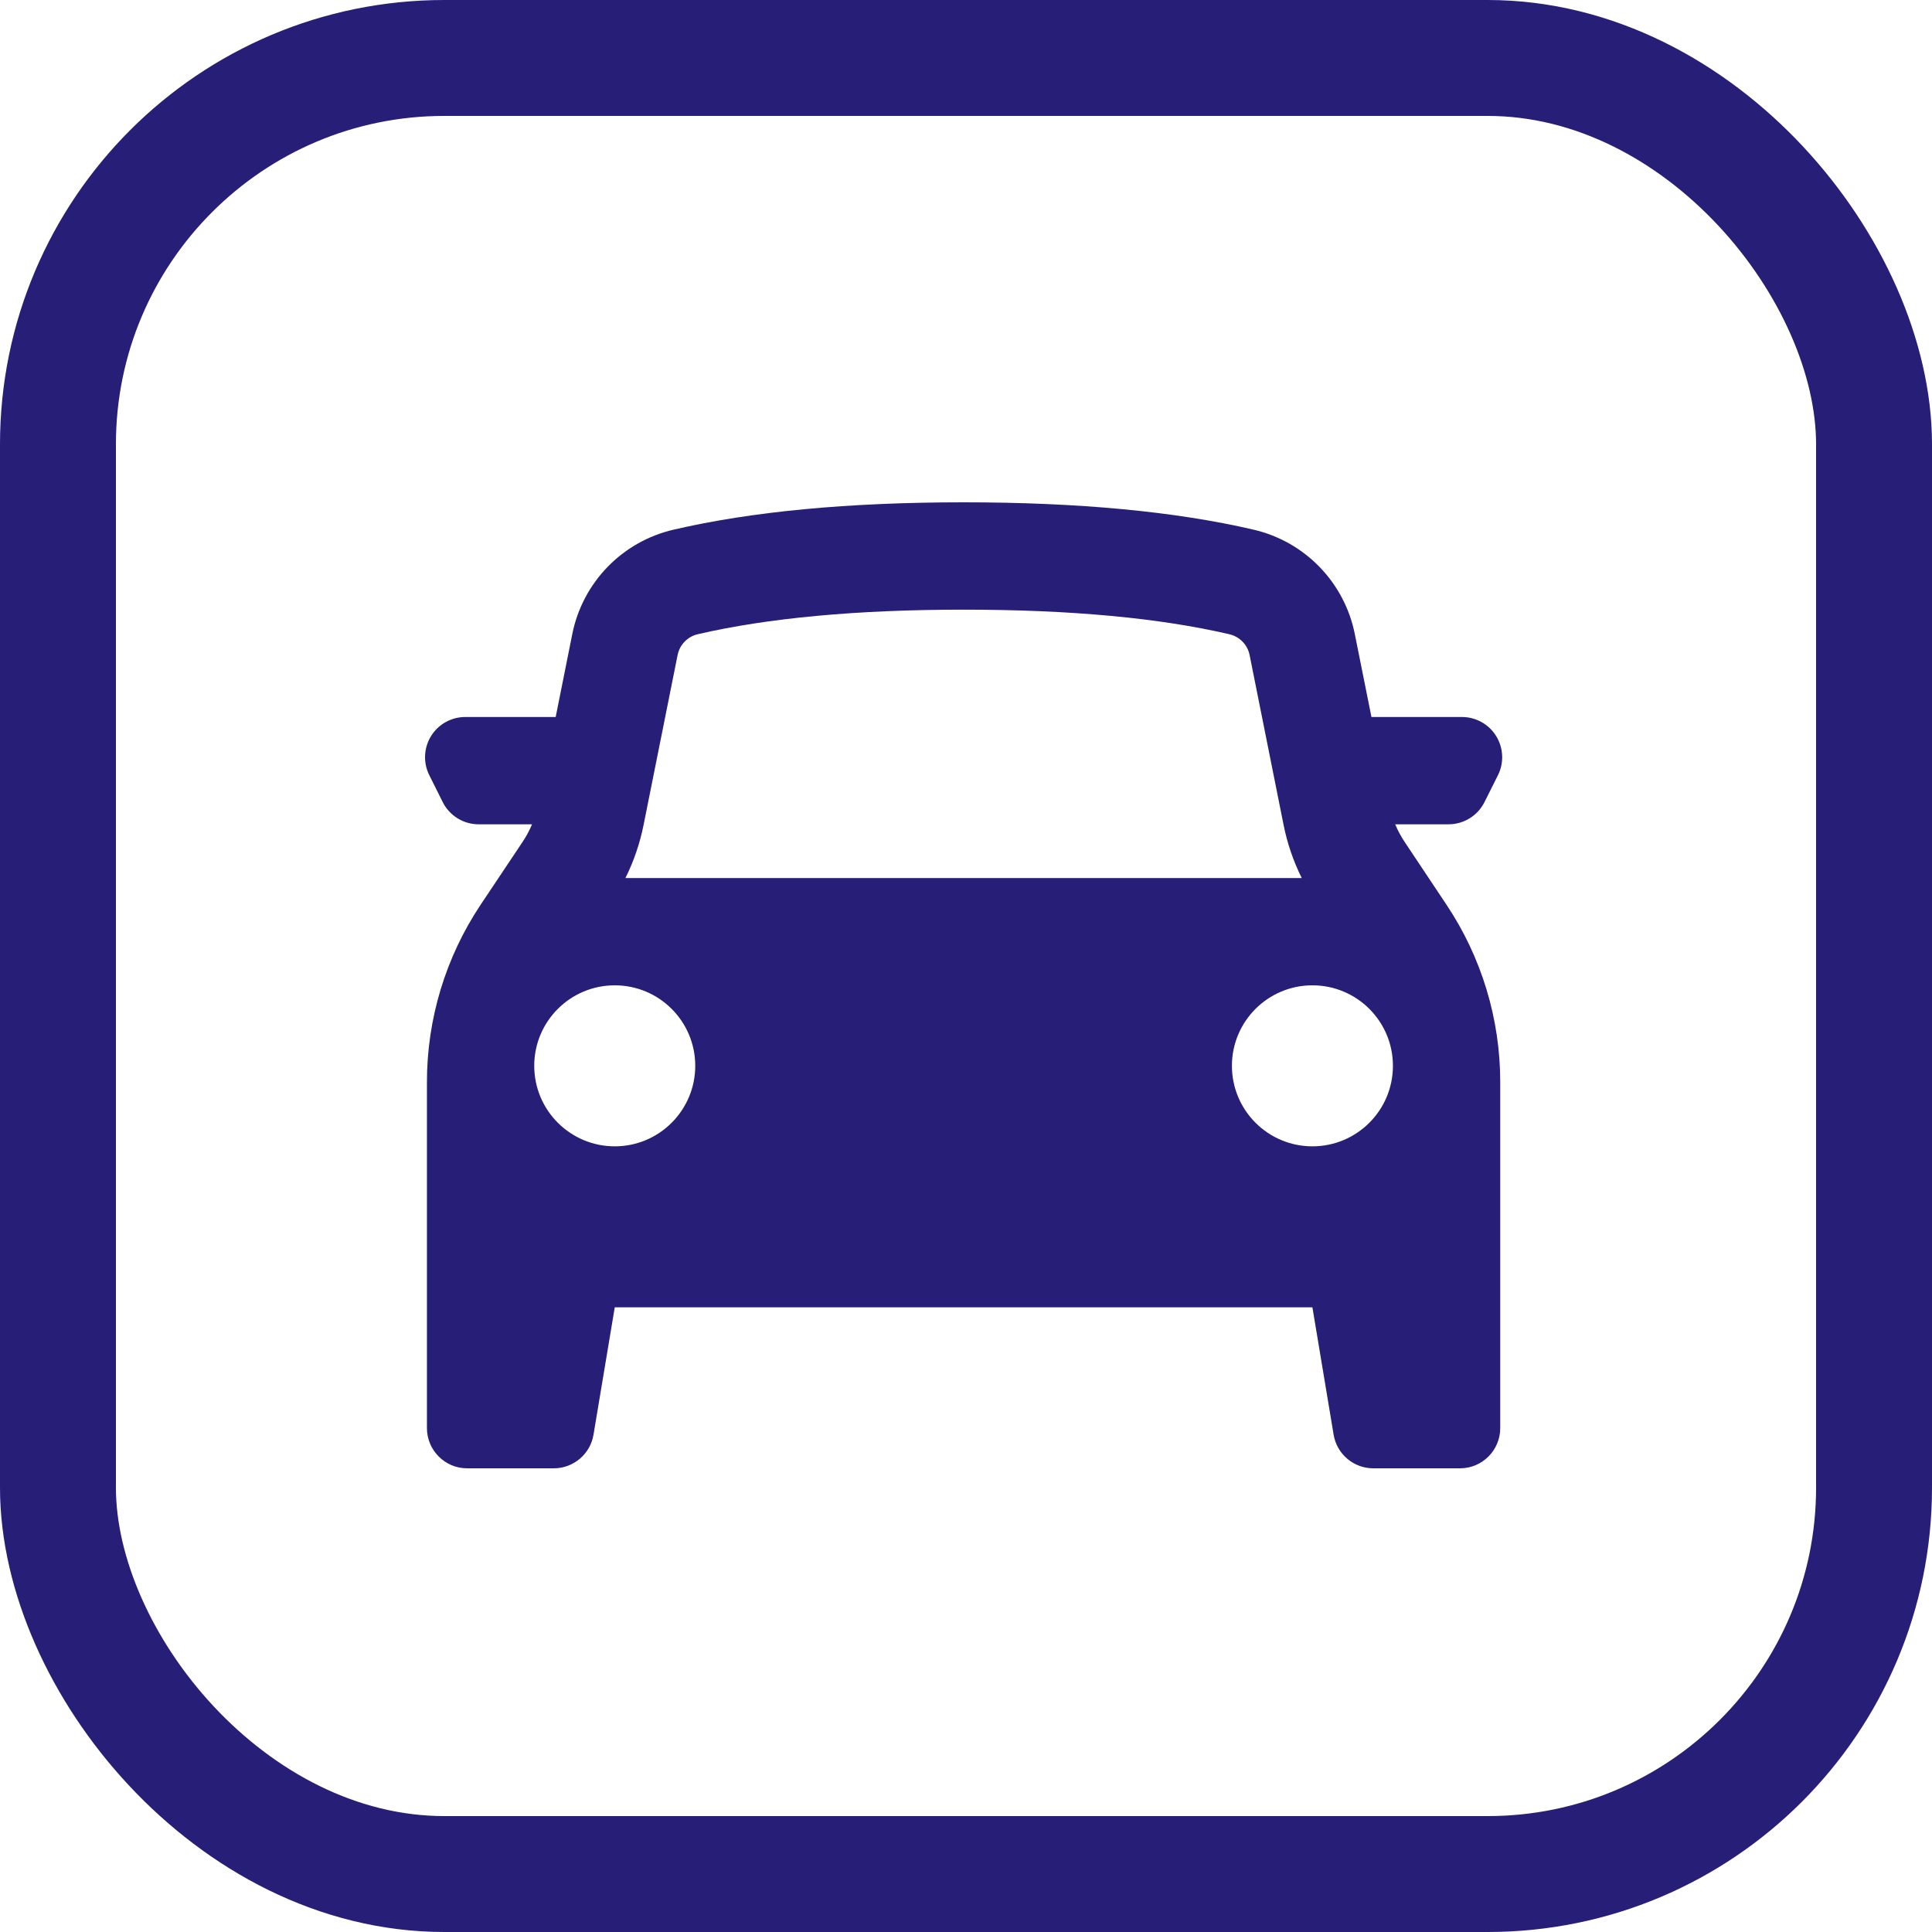
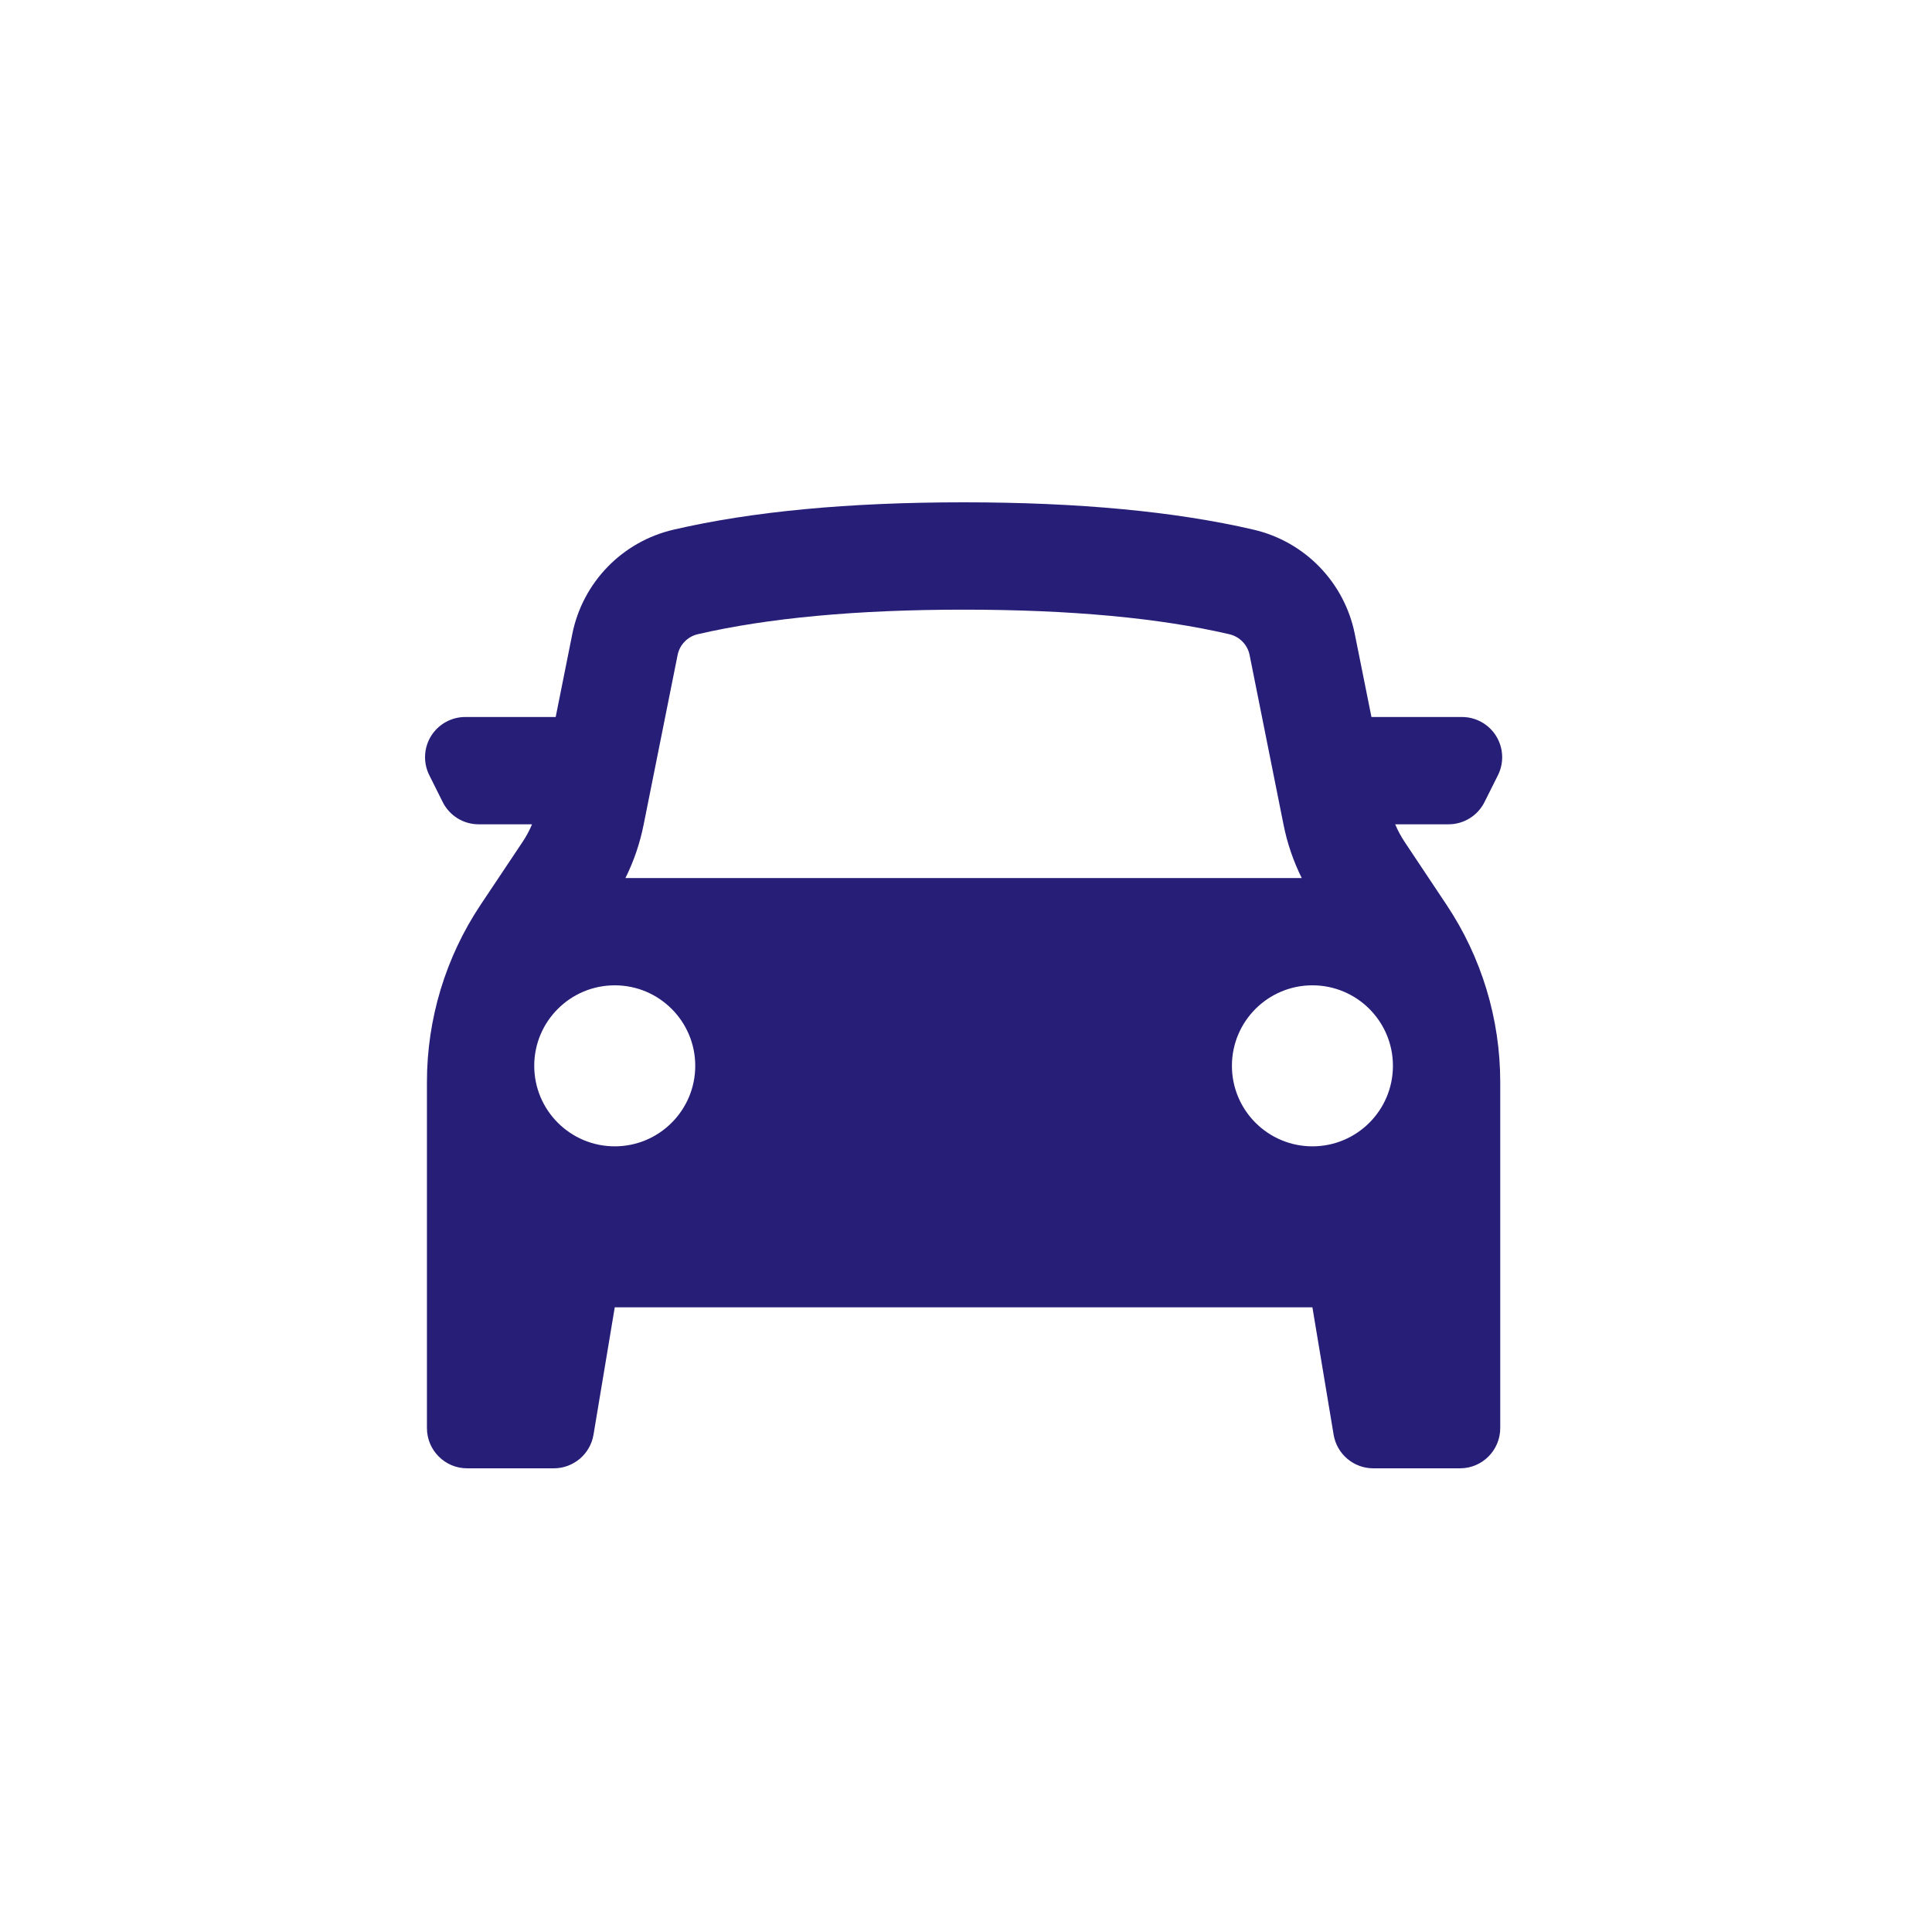
<svg xmlns="http://www.w3.org/2000/svg" width="50px" height="50px" viewBox="0 0 50 50" version="1.1">
  <title>icon-aanbod</title>
  <g id="Page-1" stroke="none" stroke-width="1" fill="none" fill-rule="evenodd">
    <g id="Design_ProTruck" transform="translate(-50, -1140)">
      <g id="aanbod" transform="translate(0, 1080)">
        <g id="icon-aanbod" transform="translate(50, 60)">
-           <rect id="Rectangle" stroke="#271E78" stroke-width="3" x="1.5" y="1.5" width="47" height="47" rx="10" />
          <path d="M11.049,28.004 L11.049,36.958 C11.049,37.533 11.515,38 12.09,38 L14.332,38 C14.841,38 15.276,37.632 15.36,37.129 L15.91,33.833 L33.965,33.833 L34.514,37.129 C34.597,37.632 35.032,38 35.542,38 L37.785,38 C38.36,38 38.826,37.534 38.826,36.958 L38.826,28.004 C38.826,26.371 38.343,24.775 37.437,23.417 L36.354,21.792 C36.258,21.647 36.175,21.494 36.107,21.333 L37.487,21.333 C37.882,21.333 38.243,21.11 38.419,20.757 L38.767,20.062 C38.928,19.74 38.91,19.357 38.721,19.05 C38.531,18.743 38.197,18.556 37.836,18.556 L35.493,18.556 L35.062,16.408 C34.795,15.073 33.771,14.017 32.444,13.708 C30.414,13.236 27.911,13 24.937,13 C21.962,13 19.461,13.236 17.431,13.708 C16.103,14.016 15.079,15.072 14.811,16.408 L14.381,18.556 L12.04,18.556 C11.68,18.556 11.345,18.743 11.155,19.05 C10.966,19.357 10.949,19.74 11.11,20.062 L11.457,20.757 C11.633,21.11 11.993,21.333 12.387,21.333 L13.769,21.333 C13.702,21.494 13.619,21.647 13.522,21.792 L12.437,23.417 C11.532,24.775 11.049,26.371 11.049,28.004 Z M33.217,21.339 C33.312,21.819 33.471,22.285 33.689,22.724 L16.186,22.724 C16.404,22.286 16.562,21.821 16.658,21.339 L17.536,16.954 C17.589,16.686 17.794,16.474 18.06,16.413 C19.862,15.996 22.16,15.778 24.937,15.778 C27.715,15.778 30.012,15.994 31.815,16.414 C32.081,16.475 32.287,16.687 32.34,16.954 L33.217,21.339 Z M15.91,29.667 C17.06,29.667 17.993,28.734 17.993,27.583 C17.993,26.433 17.06,25.5 15.91,25.5 C14.759,25.5 13.826,26.433 13.826,27.583 C13.826,28.734 14.759,29.667 15.91,29.667 Z M36.049,27.583 C36.049,28.734 35.116,29.667 33.965,29.667 C32.815,29.667 31.882,28.734 31.882,27.583 C31.882,26.433 32.815,25.5 33.965,25.5 C35.116,25.5 36.049,26.433 36.049,27.583 Z" id="Shape" fill="#271E78" />
        </g>
      </g>
    </g>
  </g>
</svg>